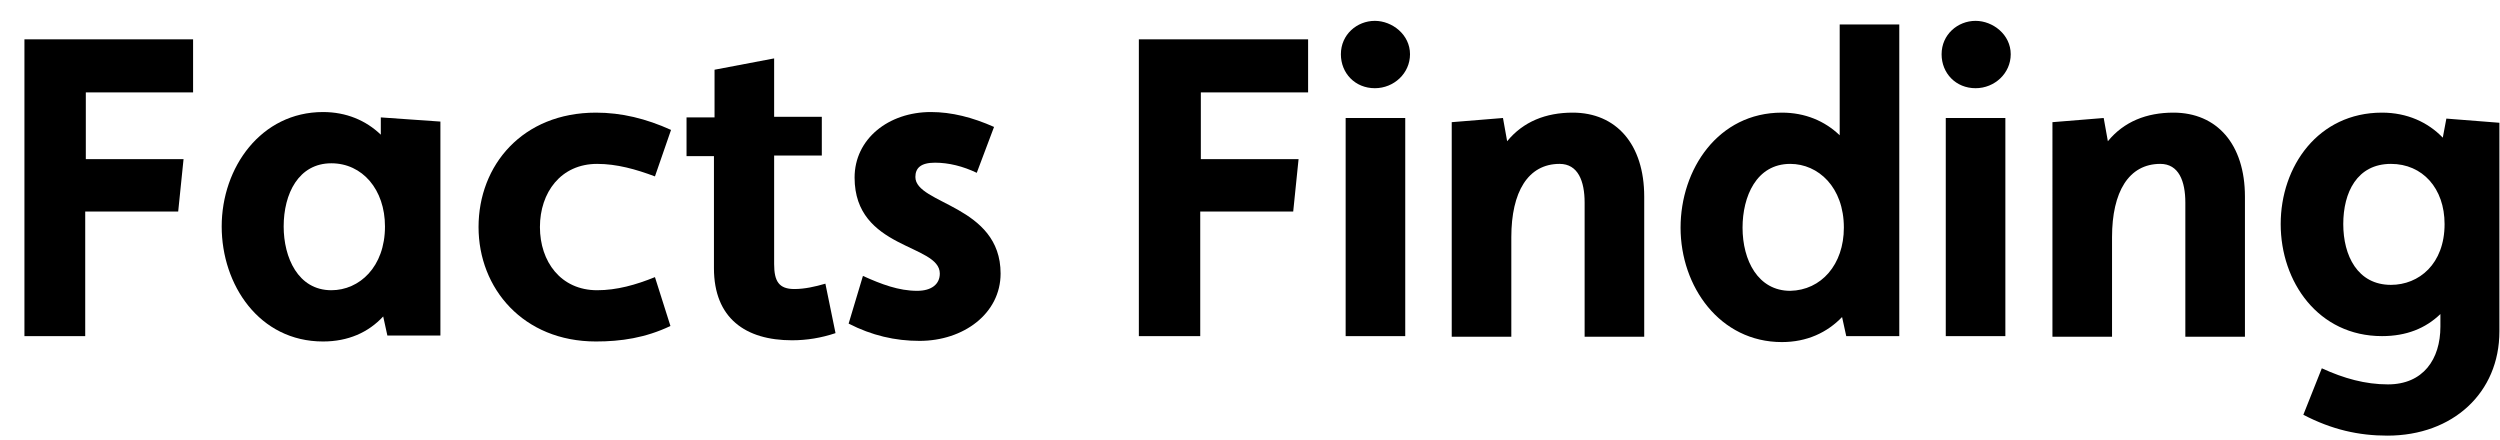
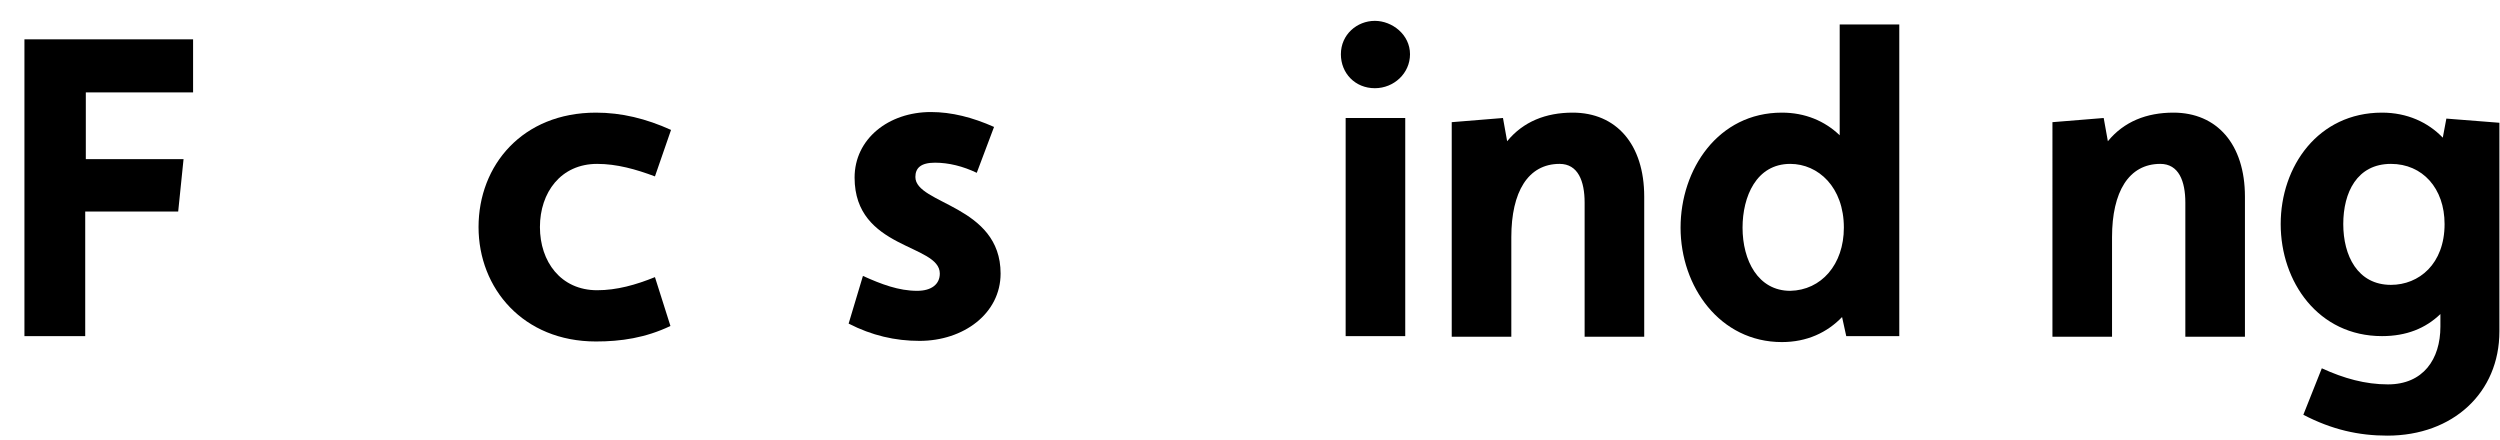
<svg xmlns="http://www.w3.org/2000/svg" version="1.1" id="Ebene_1" x="0px" y="0px" viewBox="0 0 419.5 73.9" style="enable-background:new 0 0 419.5 73.9;" xml:space="preserve">
  <g>
    <path d="M4.1,6.6h28.3v8.9h-18v11.2h16.4l-0.9,8.8H14.3v20.9H4.1V6.6z" />
-     <path d="M64.3,53.1c-2.5,2.7-5.9,4.2-10.1,4.2c-10.7,0-17-9.5-17-19.3c0-9.9,6.6-19.2,17-19.2c3.9,0,7.2,1.4,9.7,3.8v-2.9l10,0.7   v35.9H65L64.3,53.1z M64.6,38c0-6.2-3.8-10.6-9-10.6c-5.5,0-8,5.1-8,10.6c0,5.2,2.4,10.7,8,10.7C60.3,48.7,64.6,44.8,64.6,38z" />
    <path d="M112.5,54.7c-4.2,2-8.3,2.6-12.5,2.6c-12.2,0-19.7-8.9-19.7-19.2c0-10.4,7.4-19.2,19.7-19.2c4.3,0,8.4,1,12.6,2.9l-2.7,7.8   c-3.2-1.2-6.4-2.1-9.7-2.1c-6.1,0-9.6,4.8-9.6,10.6s3.5,10.6,9.6,10.6c3.3,0,6.5-0.9,9.7-2.2L112.5,54.7z" />
-     <path d="M119.9,26.2h-4.7v-6.5h4.7v-8l10-1.9v9.8h8v6.5h-8v18.2c0,2.9,0.8,4.2,3.4,4.2c1.7,0,3.5-0.4,5.2-0.9l1.7,8.3   c-2.4,0.8-4.8,1.2-7.3,1.2c-7.8,0-13.1-3.7-13.1-12.1V26.2H119.9z" />
    <path d="M144.8,46.3c3.1,1.4,6,2.5,9.1,2.5c2.4,0,3.8-1.1,3.8-2.9c0-5-14.3-4-14.3-16.1c0-6.5,5.7-11,12.8-11c3.5,0,7,0.9,10.6,2.5   l-2.9,7.7c-2.3-1.1-4.7-1.7-7-1.7c-2.4,0-3.3,0.9-3.3,2.4c0,4.6,14.3,4.7,14.3,16.2c0,6.7-6.2,11.3-13.6,11.3   c-4.1,0-8-0.9-11.9-2.9L144.8,46.3z" />
-     <path d="M191.2,6.6h28.3v8.9h-18v11.2h16.4l-0.9,8.8h-15.6v20.9h-10.3V6.6H191.2z" />
    <path d="M230.7,3.5c2.9,0,5.9,2.3,5.9,5.6c0,3.2-2.7,5.7-5.9,5.7c-3.3,0-5.7-2.5-5.7-5.7C225,5.8,227.7,3.5,230.7,3.5z M225.8,19.8   h10v36.6h-10V19.8z" />
    <path d="M243.6,20.5l8.6-0.7l0.7,3.9c2.7-3.3,6.5-4.8,11-4.8c7.3,0,12,5.3,12,14.1v23.5h-10V34c0-3.6-1.1-6.5-4.2-6.5   c-5.3,0-8.1,4.7-8.1,12.3v16.7h-10V20.5z" />
    <path d="M309.1,53.2c-2.5,2.6-5.9,4.2-10.1,4.2c-10.4,0-17-9.3-17-19.2c0-9.8,6.3-19.3,17-19.3c3.9,0,7.2,1.4,9.7,3.8V4.1h10v52.3   h-8.9L309.1,53.2z M309.4,38.2c0-6.8-4.3-10.7-9-10.7c-5.7,0-8,5.5-8,10.7c0,5.5,2.6,10.6,8,10.6C305.6,48.7,309.4,44.4,309.4,38.2   z" />
-     <path d="M331.5,3.5c2.9,0,5.9,2.3,5.9,5.6c0,3.2-2.7,5.7-5.9,5.7c-3.3,0-5.7-2.5-5.7-5.7C325.8,5.8,328.5,3.5,331.5,3.5z    M326.5,19.8h10v36.6h-10V19.8z" />
    <path d="M344.4,20.5l8.6-0.7l0.7,3.9c2.7-3.3,6.5-4.8,11-4.8c7.3,0,12,5.3,12,14.1v23.5h-10V34c0-3.6-1.1-6.5-4.2-6.5   c-5.3,0-8.1,4.7-8.1,12.3v16.7h-10V20.5z" />
    <path d="M389.6,61.8c3.7,1.7,7.3,2.7,11.1,2.7c5.9,0,8.8-4.2,8.8-9.7v-2.1c-2.5,2.4-5.7,3.7-9.8,3.7c-10.7,0-17-9.1-17-18.8   s6.3-18.7,17-18.7c4.2,0,7.7,1.6,10.2,4.2l0.6-3.2l8.9,0.7v35c0,10.3-7.8,17.5-18.8,17.5c-4.8,0-9.3-1-14.1-3.5L389.6,61.8z    M410.2,37.6c0-6-3.7-10.1-9-10.1c-5.7,0-8,4.8-8,10.1s2.4,10.2,8,10.2C405.9,47.8,410.2,44.3,410.2,37.6z" />
  </g>
</svg>